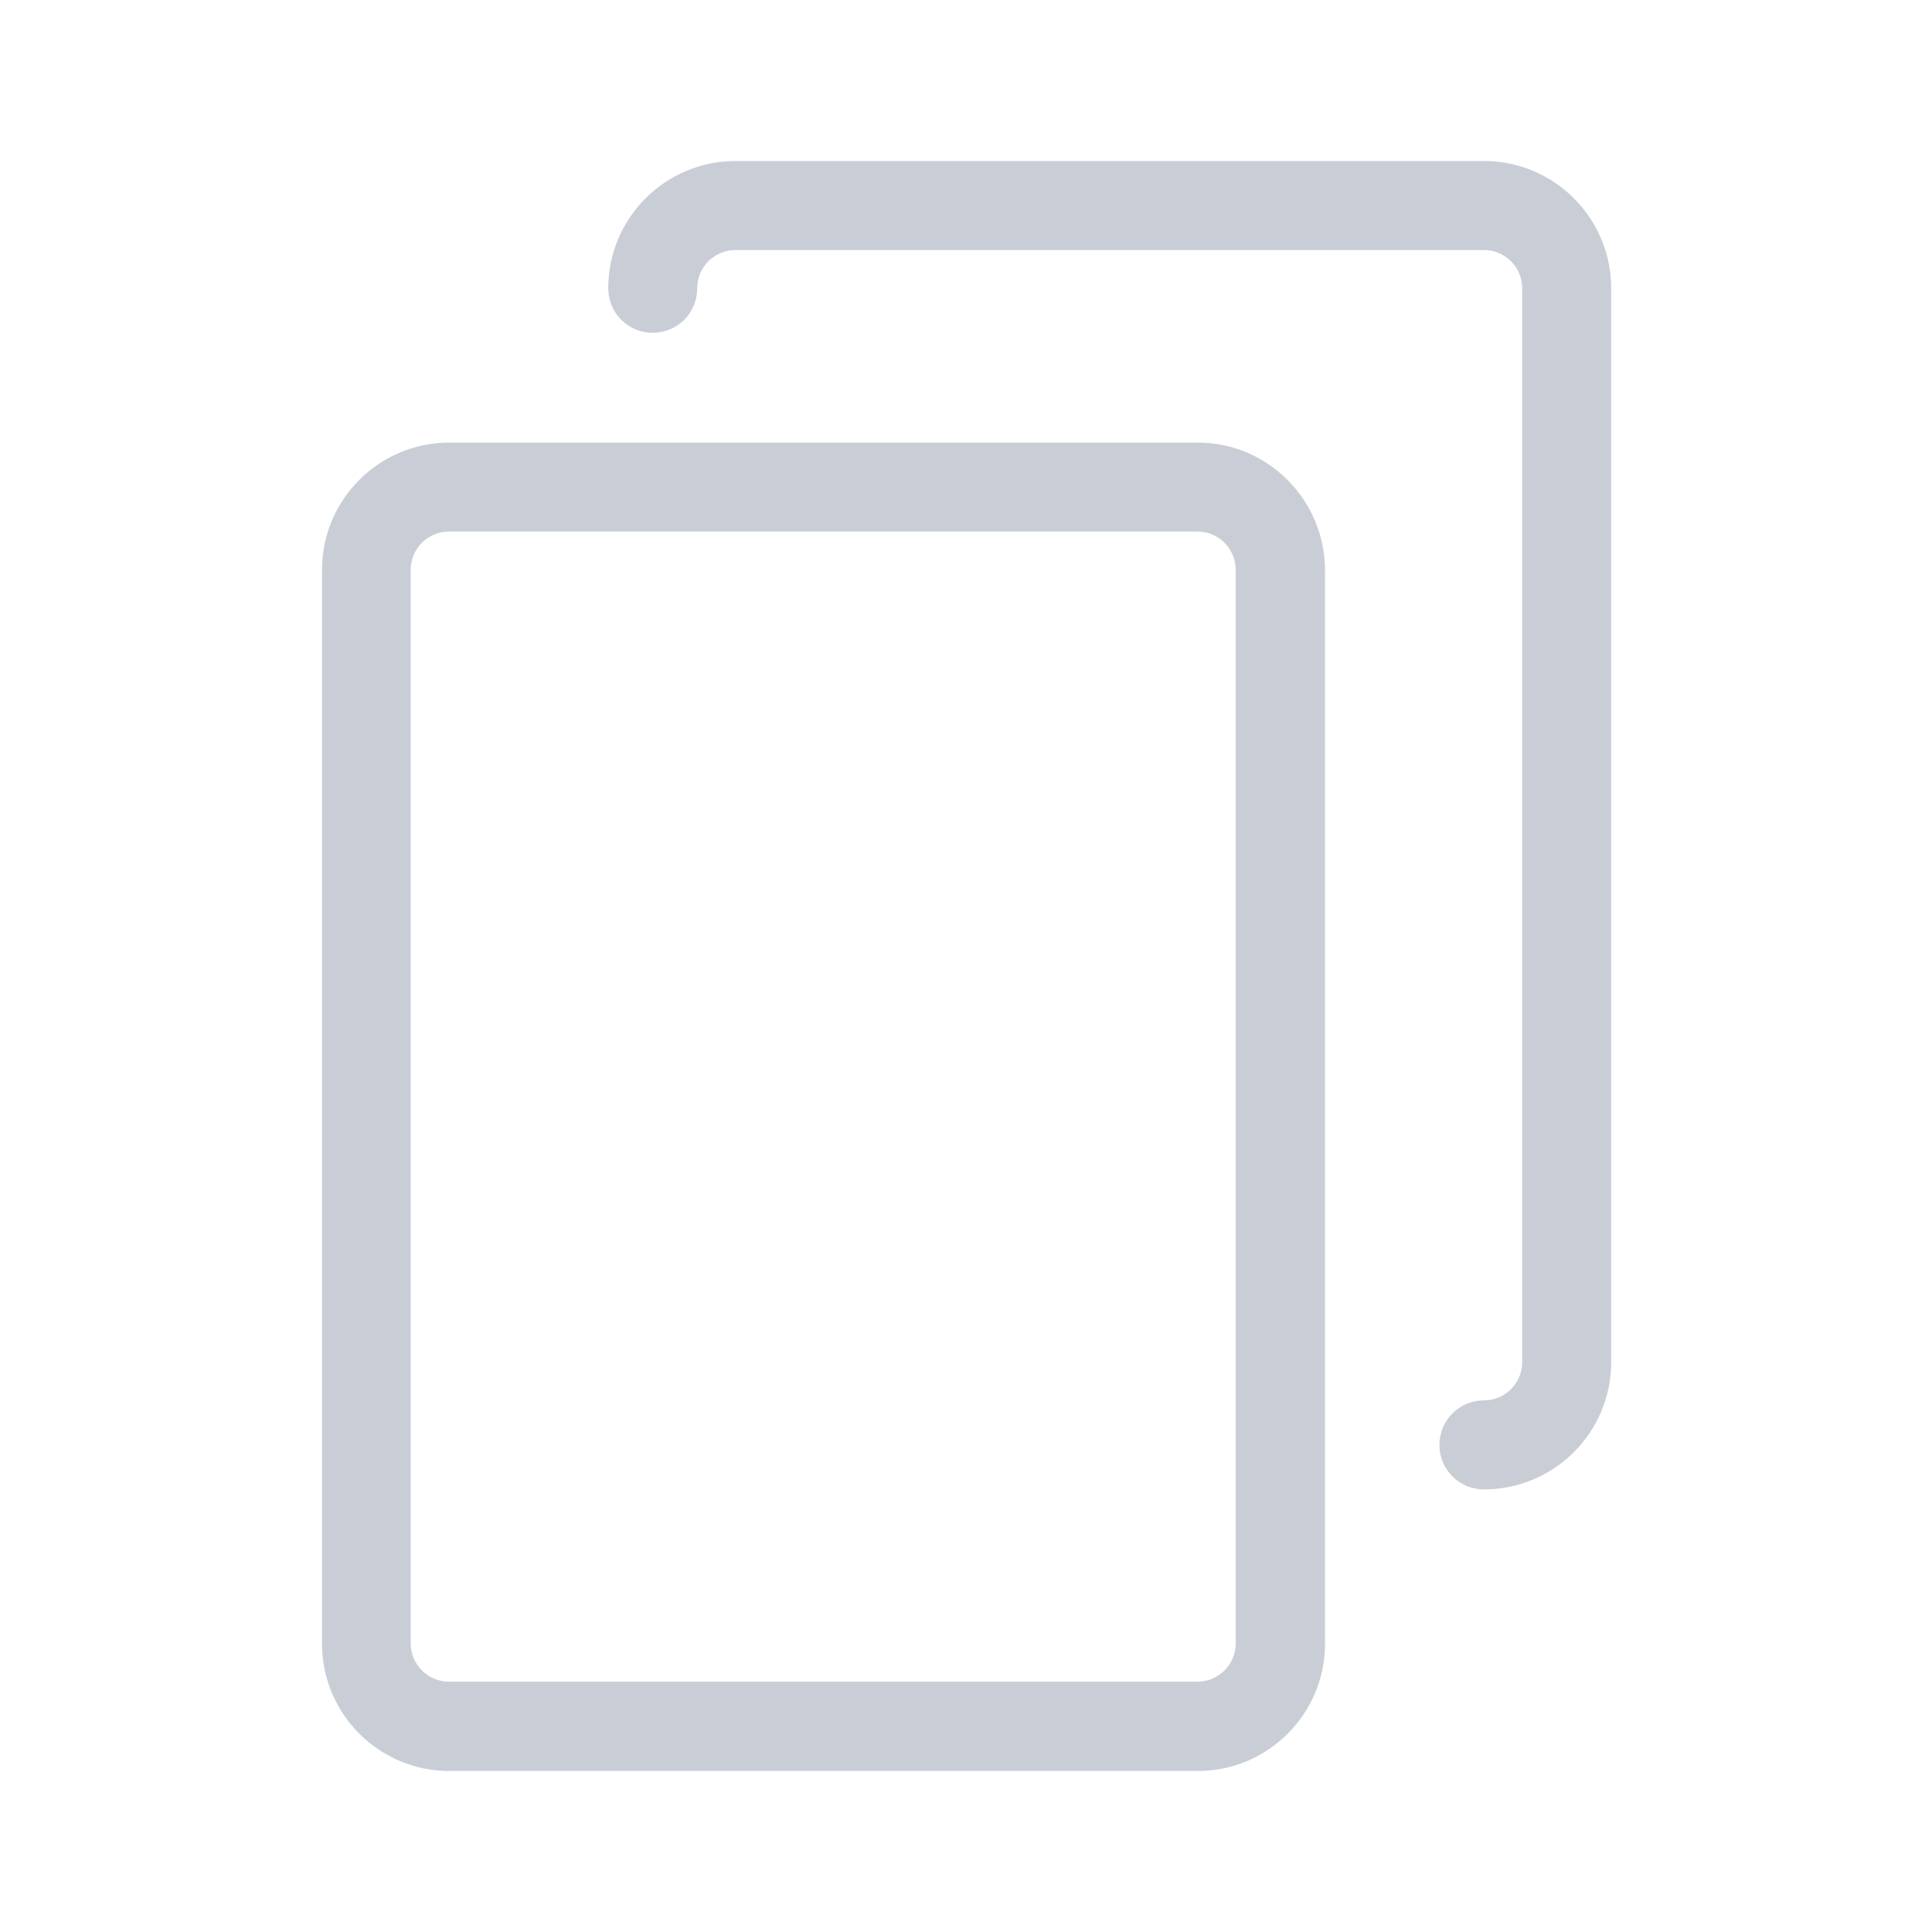
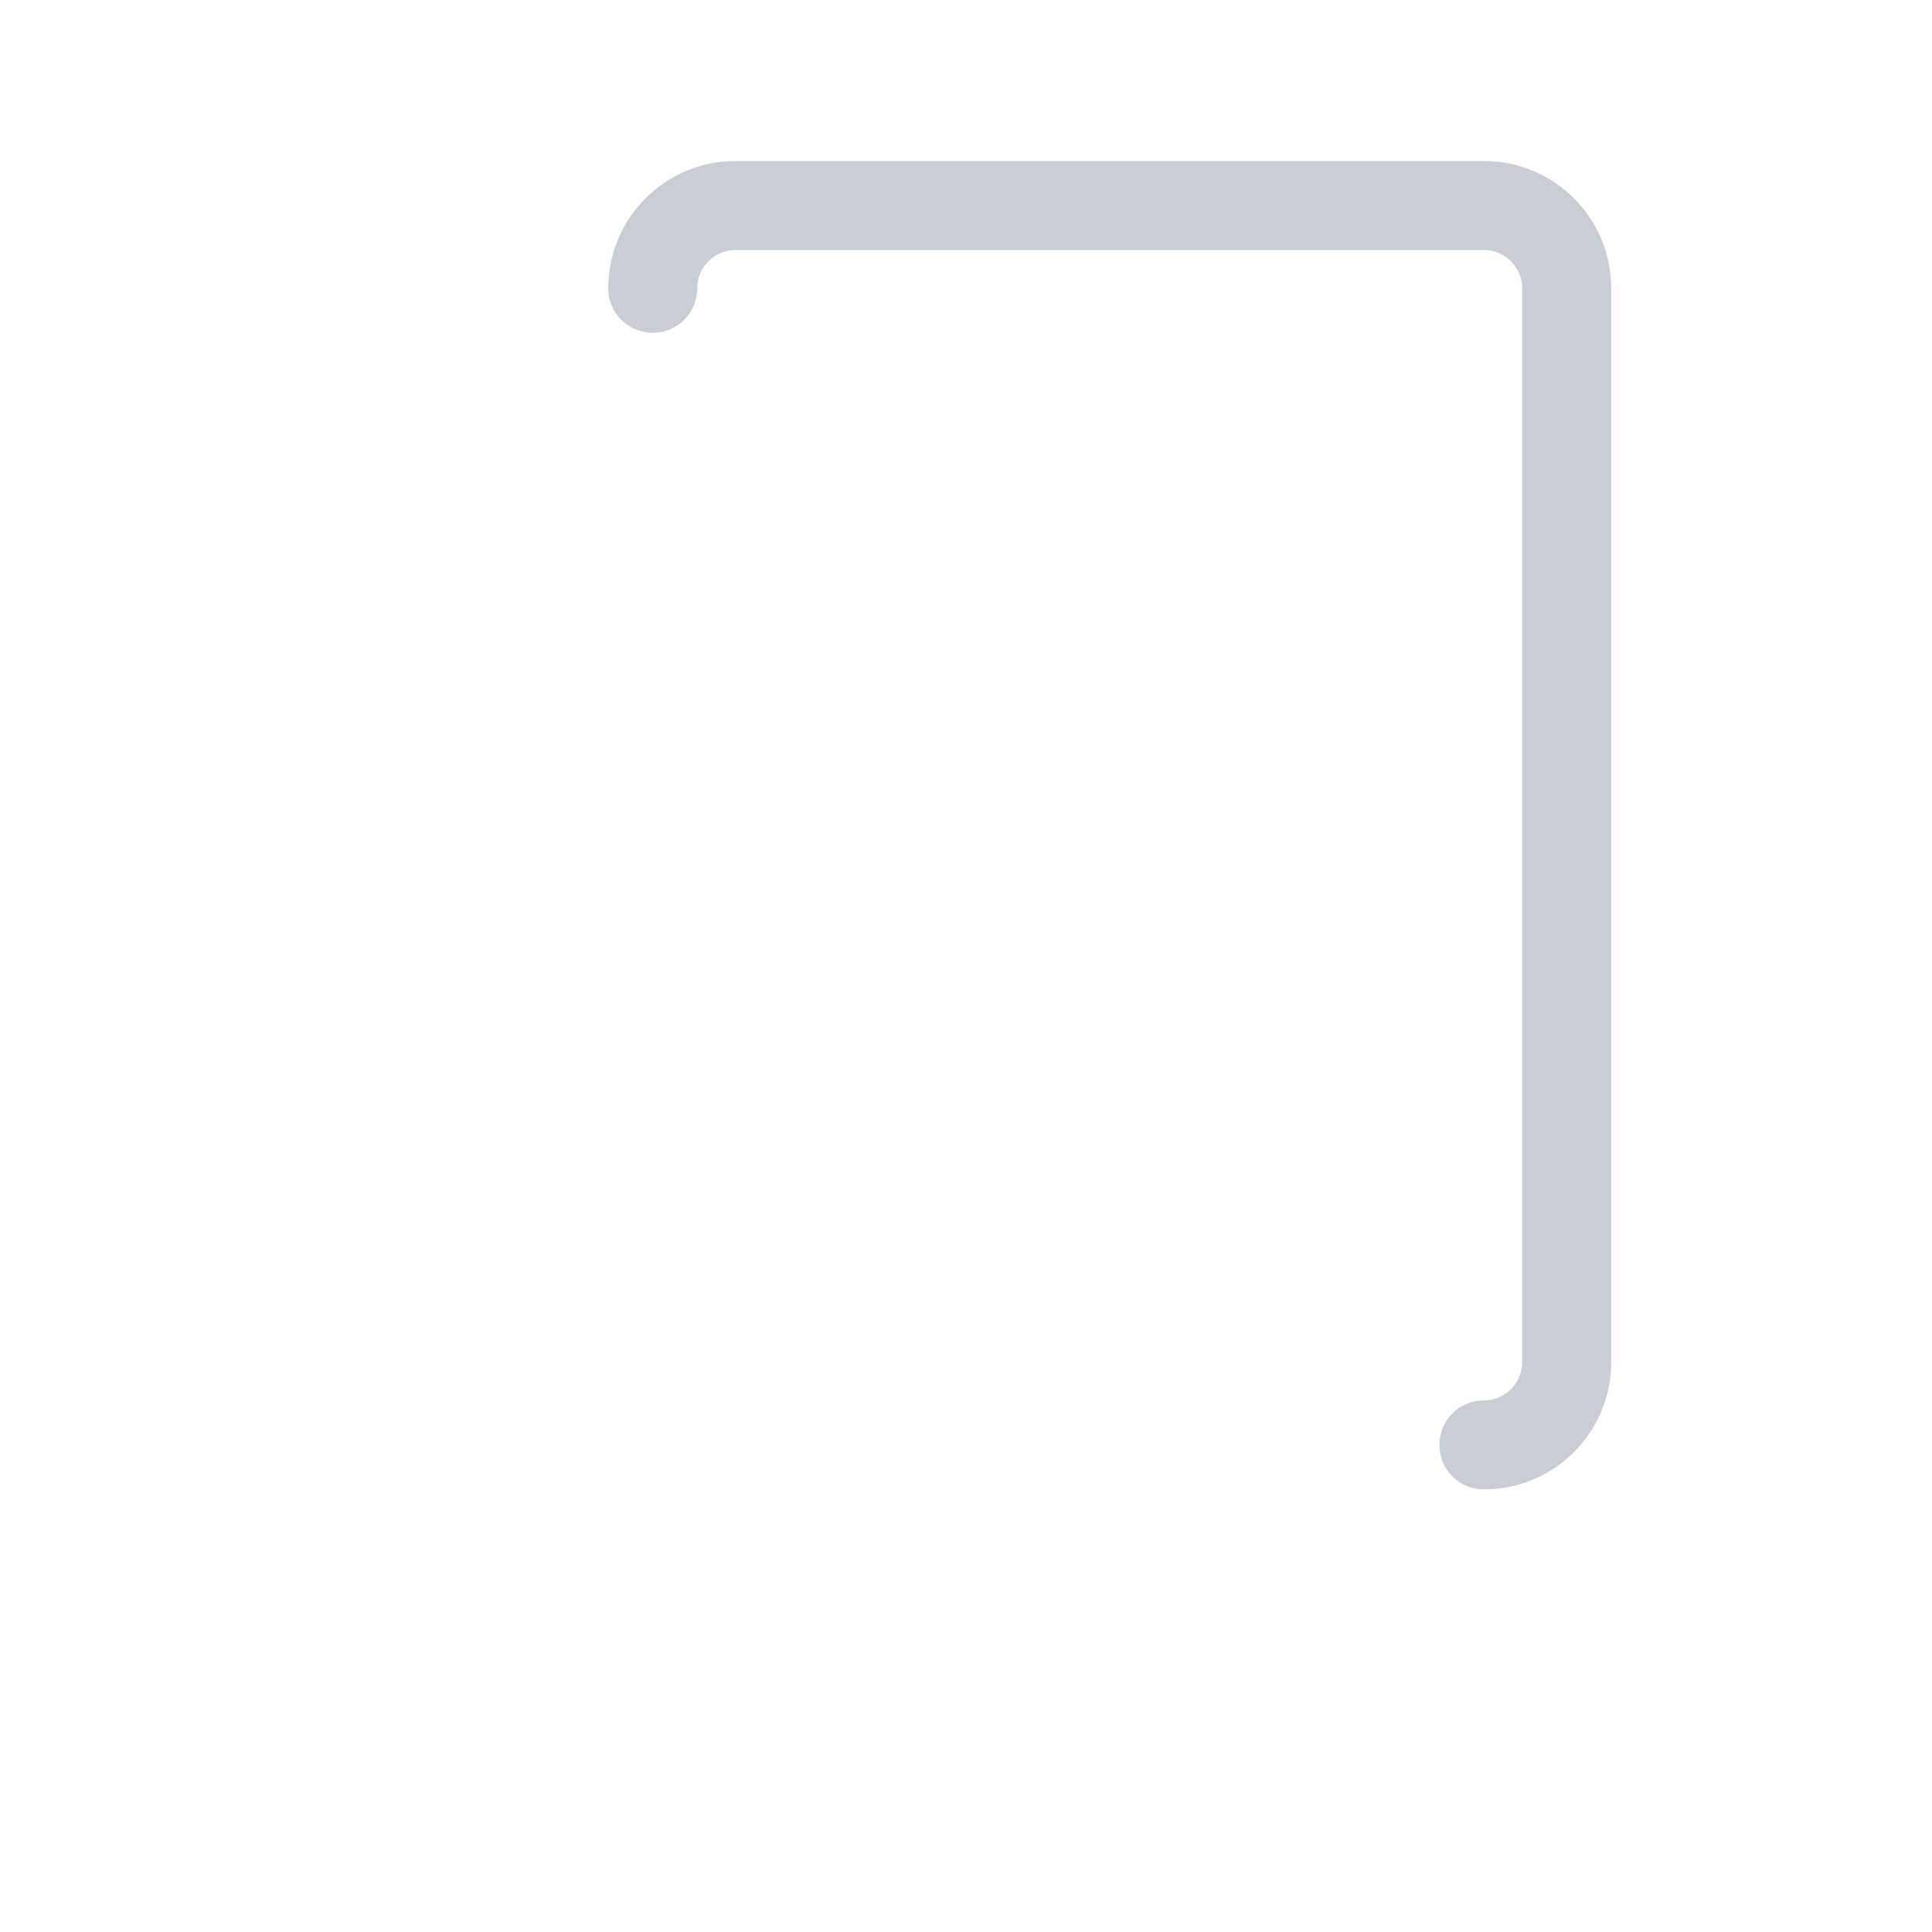
<svg xmlns="http://www.w3.org/2000/svg" width="24" height="24" viewBox="0 0 24 24" fill="none">
-   <path d="M14.879 5.498H5.581C4.709 5.498 4 6.206 4 7.079V20.419C4 21.291 4.709 22 5.581 22H14.879C15.751 22 16.46 21.291 16.46 20.419V7.079C16.456 6.206 15.747 5.498 14.879 5.498ZM15.35 20.415C15.35 20.677 15.137 20.89 14.874 20.89H5.577C5.315 20.89 5.102 20.677 5.102 20.415V7.079C5.102 6.816 5.315 6.603 5.577 6.603H14.874C15.137 6.603 15.35 6.816 15.35 7.079V20.415Z" fill="#C9CED6" />
  <path d="M18.434 2H9.137C8.264 2 7.556 2.709 7.556 3.581C7.556 3.888 7.801 4.134 8.108 4.134C8.416 4.134 8.661 3.888 8.661 3.581C8.661 3.319 8.874 3.106 9.137 3.106H18.434C18.696 3.106 18.909 3.319 18.909 3.581V16.921C18.909 17.183 18.696 17.396 18.434 17.396C18.127 17.396 17.881 17.642 17.881 17.949C17.881 18.256 18.127 18.502 18.434 18.502C19.306 18.502 20.015 17.794 20.015 16.921V3.581C20.015 2.709 19.306 2 18.434 2Z" fill="#C9CED6" />
</svg>